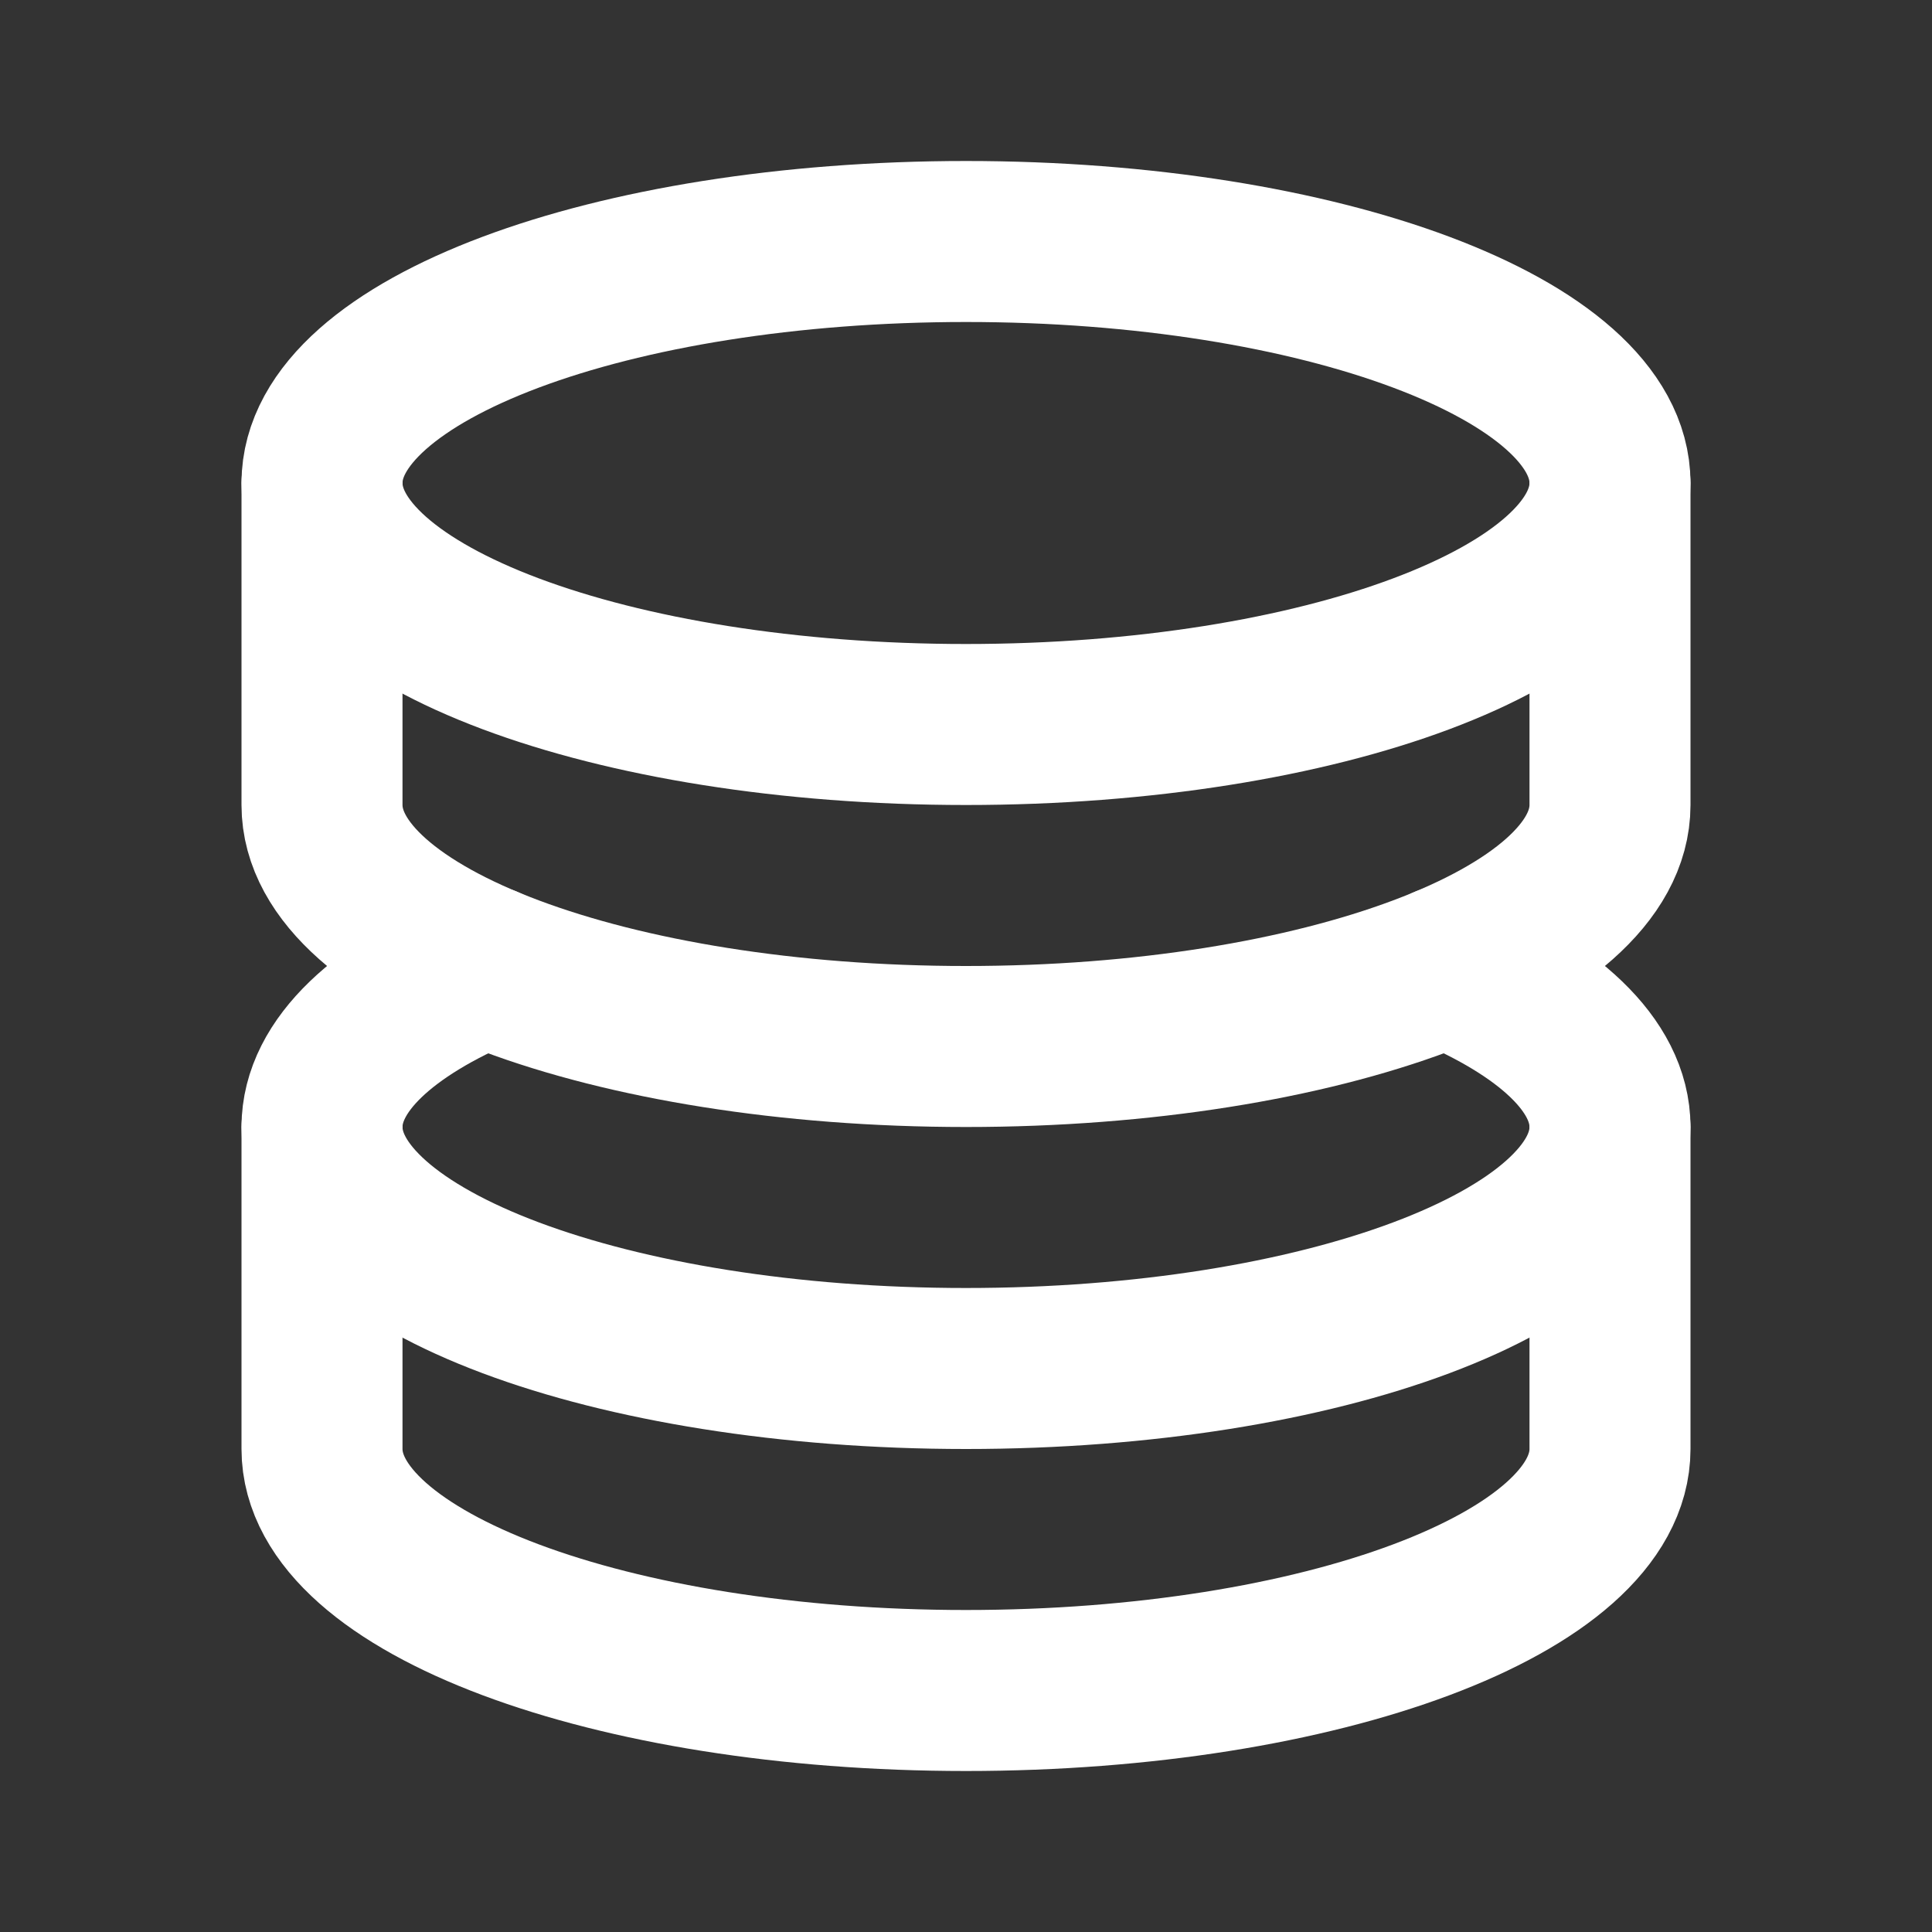
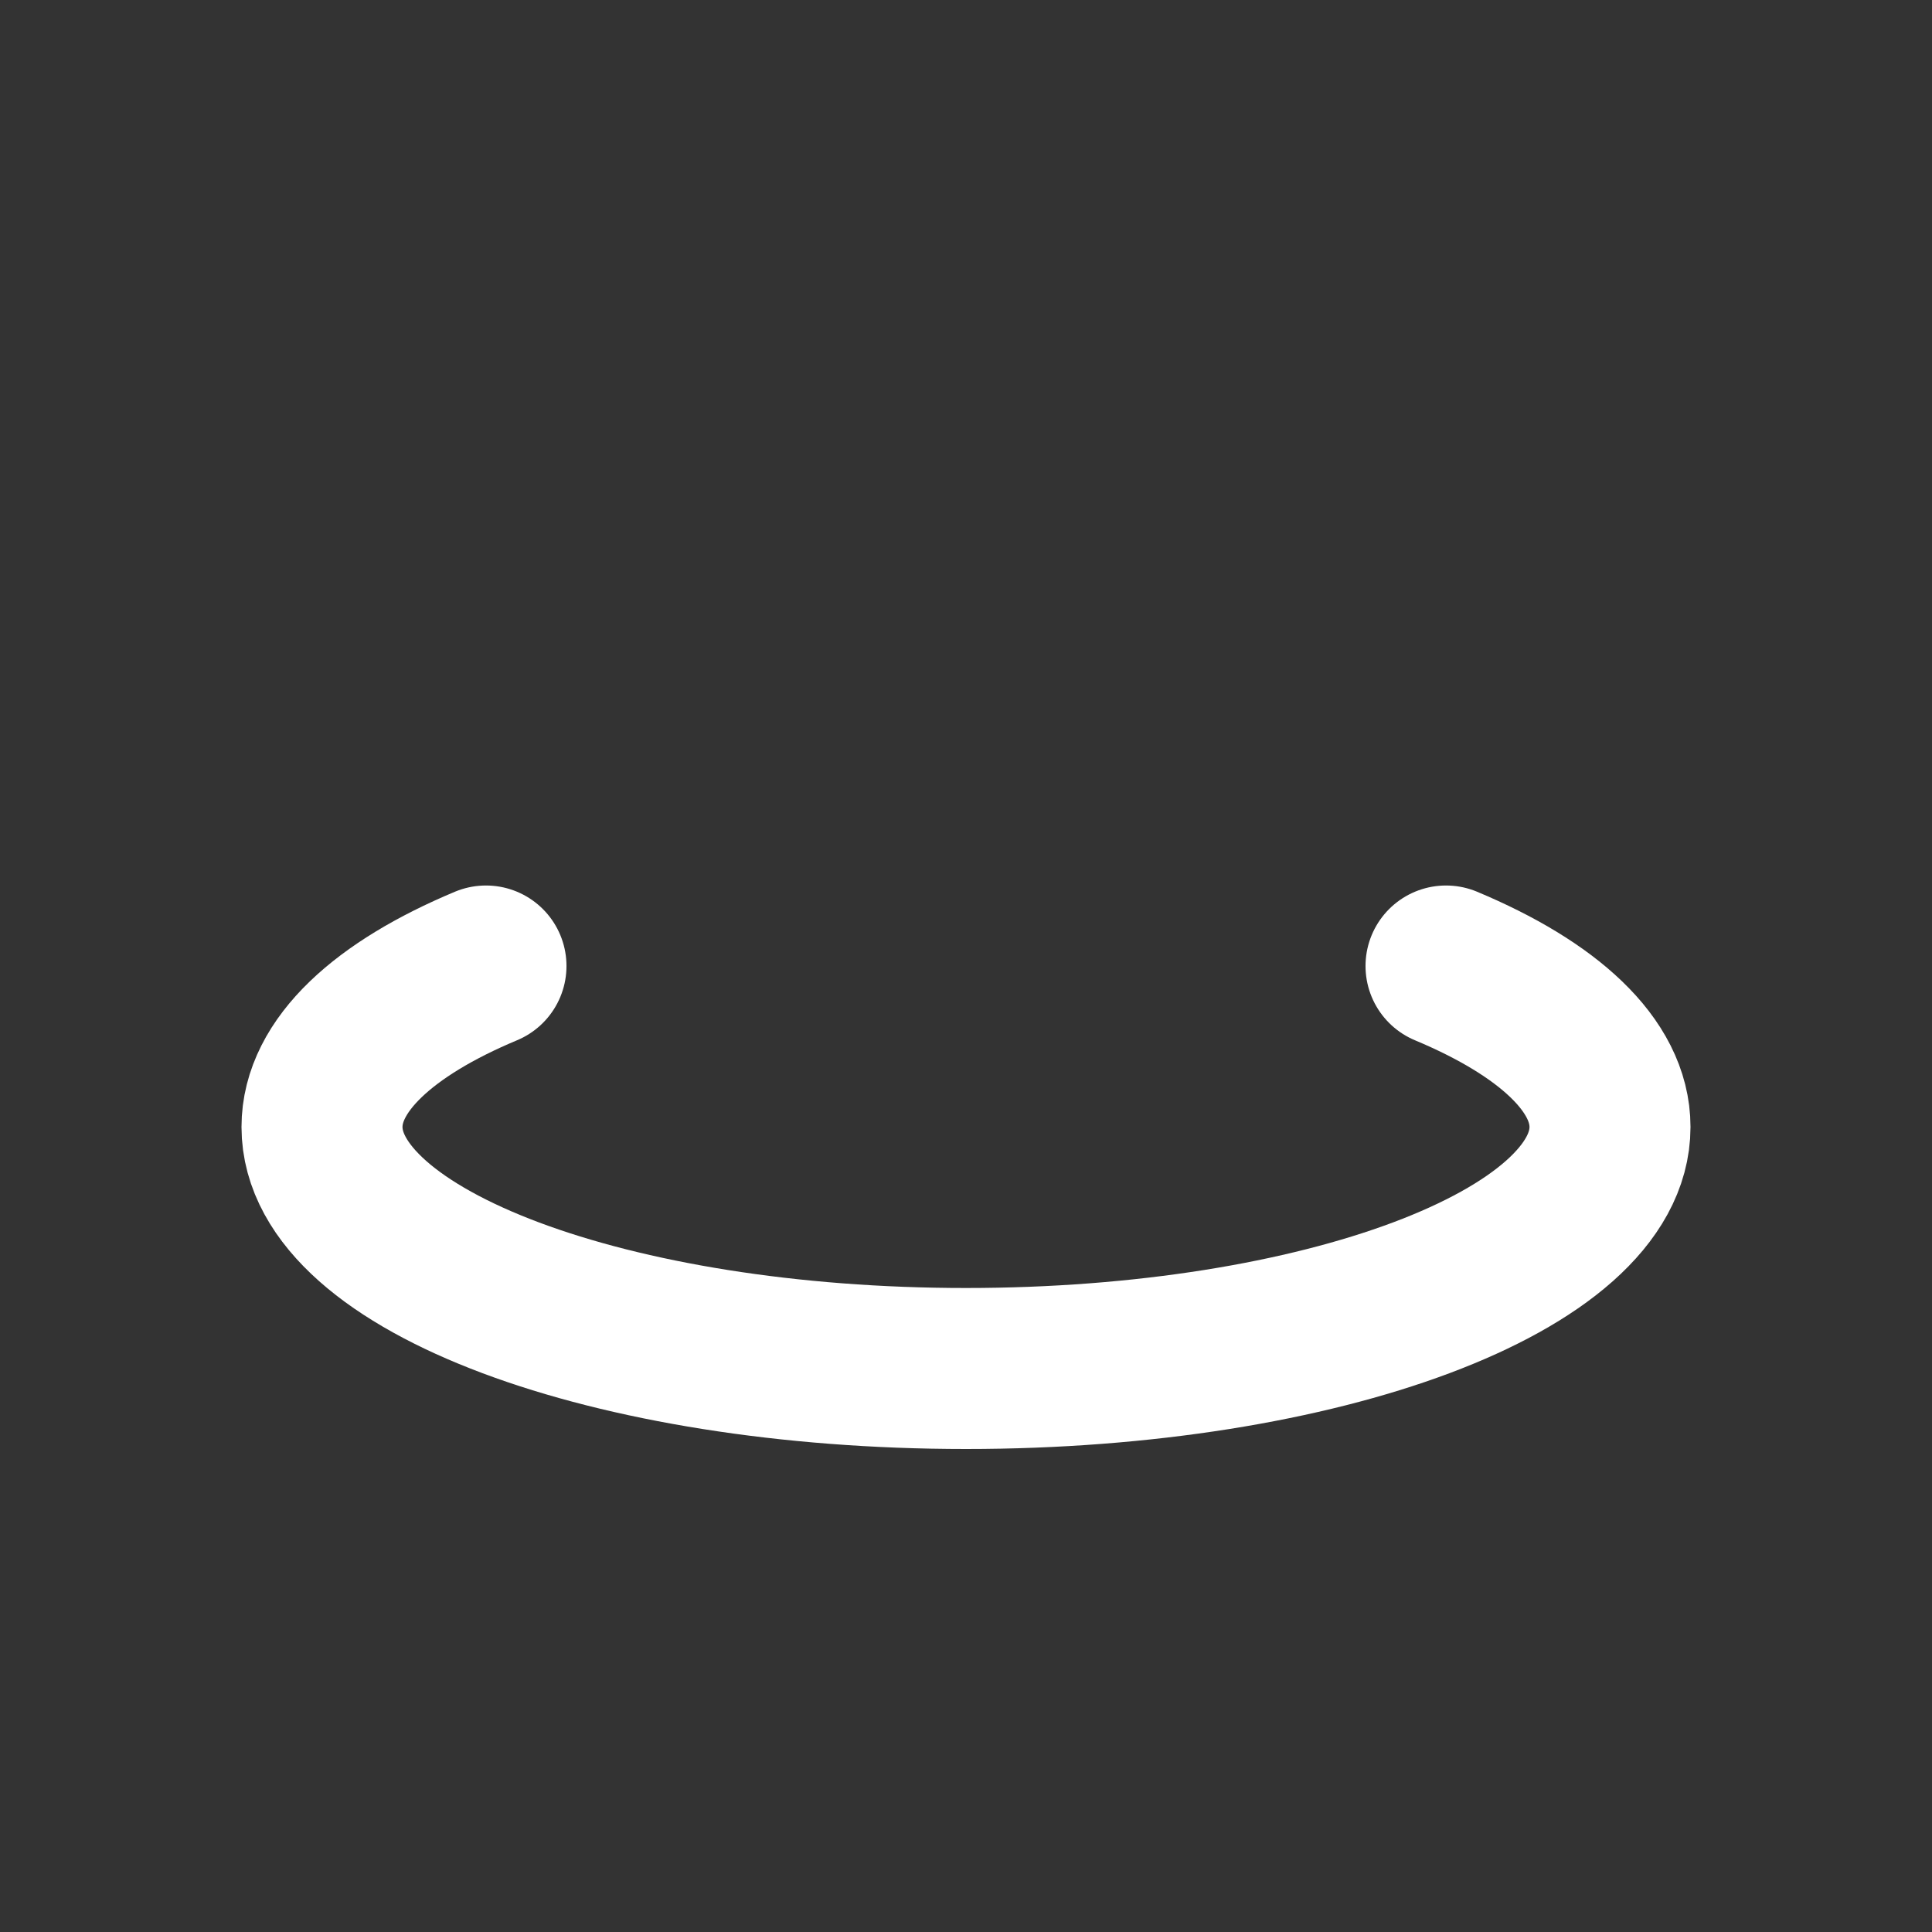
<svg xmlns="http://www.w3.org/2000/svg" width="24" height="24" viewBox="0 0 24 24" fill="none">
  <rect x="0" y="0" width="24" height="24" fill="#333333" stroke="none" />
-   <path d="M12 9C16.418 9 20 7.657 20 6C20 4.343 16.418 3 12 3C7.582 3 4 4.343 4 6C4 7.657 7.582 9 12 9Z" stroke="white" stroke-width="2" stroke-linecap="round" stroke-linejoin="round" />
  <path d="M6.037 12C4.77 12.53 4 13.232 4 14C4 15.657 7.582 17 12 17C16.418 17 20 15.657 20 14C20 13.232 19.23 12.53 17.963 12" stroke="white" stroke-width="2" stroke-linecap="round" stroke-linejoin="round" />
-   <path d="M4 6V10C4 11.657 7.582 13 12 13C16.418 13 20 11.657 20 10V6M4 14V18C4 19.657 7.582 21 12 21C16.418 21 20 19.657 20 18V14" stroke="white" stroke-width="2" stroke-linecap="round" stroke-linejoin="round" />
</svg>